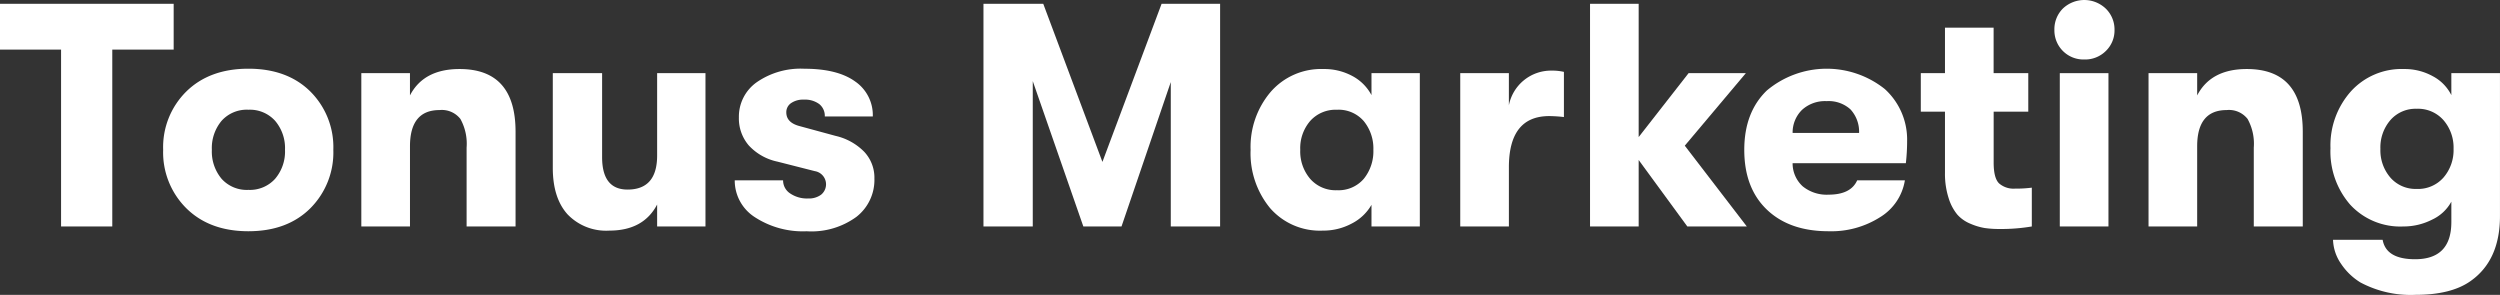
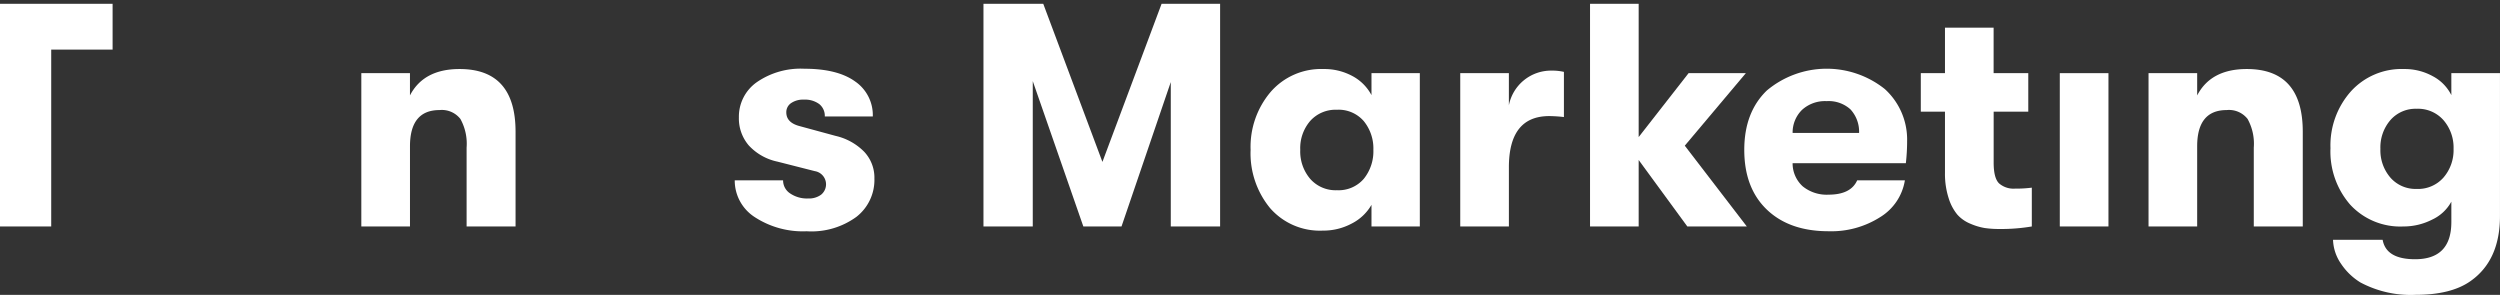
<svg xmlns="http://www.w3.org/2000/svg" width="395.794" height="46.68" viewBox="0 0 395.794 46.68">
  <rect x="0" y="0" width="395.794" height="46.68" fill="#333333" stroke="none" />
  <defs>
    <clipPath id="clip-path">
      <rect id="Rectangle_1869" data-name="Rectangle 1869" width="395.794" height="46.68" fill="#fff" />
    </clipPath>
  </defs>
  <g id="Logo" transform="translate(0 0)">
-     <path id="Path_68703" data-name="Path 68703" d="M0,.8V8.056H9.668v28h8.108v-28h9.719V.8Z" transform="translate(0 -0.2)" fill="#fff" />
+     <path id="Path_68703" data-name="Path 68703" d="M0,.8V8.056v28h8.108v-28h9.719V.8Z" transform="translate(0 -0.2)" fill="#fff" />
    <g id="Group_2649" data-name="Group 2649" transform="translate(0 0)">
      <g id="Group_2648" data-name="Group 2648" clip-path="url(#clip-path)">
-         <path id="Path_68704" data-name="Path 68704" d="M57.692,36.591Q54.04,40.216,47.9,40.217t-9.82-3.625A12.458,12.458,0,0,1,34.4,27.326a12.376,12.376,0,0,1,3.676-9.241q3.675-3.6,9.82-3.6t9.794,3.6a12.42,12.42,0,0,1,3.651,9.241,12.5,12.5,0,0,1-3.651,9.266M47.9,33.67a5.364,5.364,0,0,0,4.23-1.762,6.655,6.655,0,0,0,1.56-4.582,6.66,6.66,0,0,0-1.56-4.583A5.367,5.367,0,0,0,47.9,20.98a5.35,5.35,0,0,0-4.255,1.762,6.723,6.723,0,0,0-1.536,4.583,6.719,6.719,0,0,0,1.536,4.582A5.348,5.348,0,0,0,47.9,33.67" transform="translate(-8.569 -3.608)" fill="#fff" />
        <path id="Path_68705" data-name="Path 68705" d="M76.179,39.478V15.207h7.7v3.525q2.165-4.179,7.855-4.18,8.862,0,8.863,9.92V39.478H92.847V26.989a8.1,8.1,0,0,0-.982-4.532,3.735,3.735,0,0,0-3.3-1.409q-4.683,0-4.683,5.74v12.69Z" transform="translate(-18.975 -3.624)" fill="#fff" />
-         <path id="Path_68706" data-name="Path 68706" d="M125.512,40.35a8.444,8.444,0,0,1-6.647-2.593q-2.317-2.593-2.317-7.327V15.424h7.806V28.718q0,5.135,4.028,5.136,4.683,0,4.684-5.389V15.424h7.653V39.7h-7.653V36.221q-2.166,4.129-7.554,4.129" transform="translate(-29.03 -3.842)" fill="#fff" />
        <path id="Path_68707" data-name="Path 68707" d="M166.387,40.217a13.936,13.936,0,0,1-8.359-2.266,6.881,6.881,0,0,1-3.122-5.79h7.655a2.451,2.451,0,0,0,1.108,2.064,4.757,4.757,0,0,0,2.87.806,3.237,3.237,0,0,0,2.04-.6,2.114,2.114,0,0,0-.982-3.726l-5.941-1.511a8.559,8.559,0,0,1-4.533-2.568,6.554,6.554,0,0,1-1.56-4.431,6.668,6.668,0,0,1,2.82-5.564,12.189,12.189,0,0,1,7.553-2.14q5.238,0,8.032,2.014a6.458,6.458,0,0,1,2.795,5.54h-7.6a2.379,2.379,0,0,0-.881-1.964,3.818,3.818,0,0,0-2.442-.7,3.336,3.336,0,0,0-2.015.553,1.729,1.729,0,0,0-.755,1.461q0,1.612,2.065,2.166l5.74,1.56a9.256,9.256,0,0,1,4.507,2.493,5.975,5.975,0,0,1,1.636,4.255,7.405,7.405,0,0,1-2.845,6.068,12.065,12.065,0,0,1-7.78,2.291" transform="translate(-38.584 -3.608)" fill="#fff" />
        <path id="Path_68708" data-name="Path 68708" d="M207.345,36.054V.805h9.467l9.366,25.027L235.544.805h9.266V36.054H237V13.192L229.2,36.054h-6.043L215.15,13.041V36.054Z" transform="translate(-51.645 -0.2)" fill="#fff" />
        <path id="Path_68709" data-name="Path 68709" d="M275.1,40.133a10.444,10.444,0,0,1-8.359-3.575,13.634,13.634,0,0,1-3.072-9.215,13.416,13.416,0,0,1,3.173-9.165,10.57,10.57,0,0,1,8.359-3.625,9.356,9.356,0,0,1,4.583,1.108,7.3,7.3,0,0,1,3.022,3.021V15.207h7.653V39.479h-7.653V36.054a7.533,7.533,0,0,1-3.1,2.946,9.511,9.511,0,0,1-4.608,1.133m2.215-6.395a5.262,5.262,0,0,0,4.281-1.813,6.919,6.919,0,0,0,1.511-4.582,6.845,6.845,0,0,0-1.511-4.532A5.261,5.261,0,0,0,277.319,21a5.384,5.384,0,0,0-4.205,1.762,6.593,6.593,0,0,0-1.585,4.582,6.686,6.686,0,0,0,1.585,4.608,5.347,5.347,0,0,0,4.205,1.788" transform="translate(-65.676 -3.624)" fill="#fff" />
        <path id="Path_68710" data-name="Path 68710" d="M307.865,39.561V15.29h7.7v5.086a6.8,6.8,0,0,1,6.7-5.489,8.5,8.5,0,0,1,2.014.2v7.151a21.339,21.339,0,0,0-2.317-.152q-6.394,0-6.395,8.108v9.366Z" transform="translate(-76.683 -3.708)" fill="#fff" />
        <path id="Path_68711" data-name="Path 68711" d="M360.05,36.054h-9.417L342.928,25.53V36.054h-7.7V.805h7.7V21.9l7.906-10.121H359.9L350.23,23.264Z" transform="translate(-83.498 -0.2)" fill="#fff" />
        <path id="Path_68712" data-name="Path 68712" d="M393.53,26.066a31.622,31.622,0,0,1-.2,3.375H375.4a4.9,4.9,0,0,0,1.611,3.676,6.012,6.012,0,0,0,4.079,1.309q3.525,0,4.532-2.266h7.553a8.379,8.379,0,0,1-3.9,5.816,14.383,14.383,0,0,1-8.183,2.241q-6.194,0-9.769-3.424t-3.574-9.467q0-5.942,3.574-9.392A14.751,14.751,0,0,1,390,17.708a10.8,10.8,0,0,1,3.526,8.358M375.4,24.657h10.525a5.206,5.206,0,0,0-1.36-3.726,5.113,5.113,0,0,0-3.776-1.31,5.383,5.383,0,0,0-3.9,1.385,5,5,0,0,0-1.486,3.651" transform="translate(-91.599 -3.608)" fill="#fff" />
        <path id="Path_68713" data-name="Path 68713" d="M419.871,31.314a19.47,19.47,0,0,0,2.67-.151v6.143a29.051,29.051,0,0,1-5.137.4,15.761,15.761,0,0,1-2.316-.152,9.639,9.639,0,0,1-2.266-.68,5.623,5.623,0,0,1-2.065-1.435,7.574,7.574,0,0,1-1.384-2.618,12.573,12.573,0,0,1-.58-4.029V19.128h-3.827V13.035h3.827v-7.2h7.7v7.2h5.488v6.092H416.5v8.057q0,2.468.856,3.3a3.479,3.479,0,0,0,2.518.831" transform="translate(-100.869 -1.453)" fill="#fff" />
-         <path id="Path_68714" data-name="Path 68714" d="M441.288,8.058a4.644,4.644,0,0,1-3.424,1.36,4.6,4.6,0,0,1-4.733-4.683,4.629,4.629,0,0,1,1.334-3.374,4.928,4.928,0,0,1,6.824.026,4.606,4.606,0,0,1,1.36,3.348,4.521,4.521,0,0,1-1.36,3.324" transform="translate(-107.884 0)" fill="#fff" />
        <rect id="Rectangle_1868" data-name="Rectangle 1868" width="7.704" height="24.271" transform="translate(326.102 11.582)" fill="#fff" />
        <path id="Path_68715" data-name="Path 68715" d="M452.979,39.478V15.207h7.7v3.525q2.165-4.179,7.856-4.18,8.861,0,8.862,9.92V39.478h-7.755V26.989a8.1,8.1,0,0,0-.981-4.532,3.734,3.734,0,0,0-3.3-1.409q-4.683,0-4.683,5.74v12.69Z" transform="translate(-112.828 -3.624)" fill="#fff" />
        <path id="Path_68716" data-name="Path 68716" d="M510.472,15.207h7.7V37.816q0,7.049-4.683,10.323Q510.42,50.3,504.831,50.3a16.934,16.934,0,0,1-8.762-1.964A9.965,9.965,0,0,1,493,45.37a7.046,7.046,0,0,1-1.259-3.777h7.855q.554,3.072,5.137,3.072,5.74,0,5.741-5.892V35.551a6.639,6.639,0,0,1-3.047,2.844,9.95,9.95,0,0,1-4.557,1.083,10.781,10.781,0,0,1-8.41-3.45,12.8,12.8,0,0,1-3.122-8.937,12.864,12.864,0,0,1,3.222-8.989,10.828,10.828,0,0,1,8.41-3.55,9.225,9.225,0,0,1,4.558,1.133,6.846,6.846,0,0,1,2.946,3Zm-5.489,18.329a5.37,5.37,0,0,0,4.255-1.813,6.633,6.633,0,0,0,1.586-4.532,6.636,6.636,0,0,0-1.586-4.533,5.37,5.37,0,0,0-4.255-1.813,5.291,5.291,0,0,0-4.154,1.788,6.613,6.613,0,0,0-1.587,4.557,6.612,6.612,0,0,0,1.587,4.557,5.288,5.288,0,0,0,4.154,1.787" transform="translate(-122.382 -3.624)" fill="#fff" />
      </g>
    </g>
  </g>
</svg>